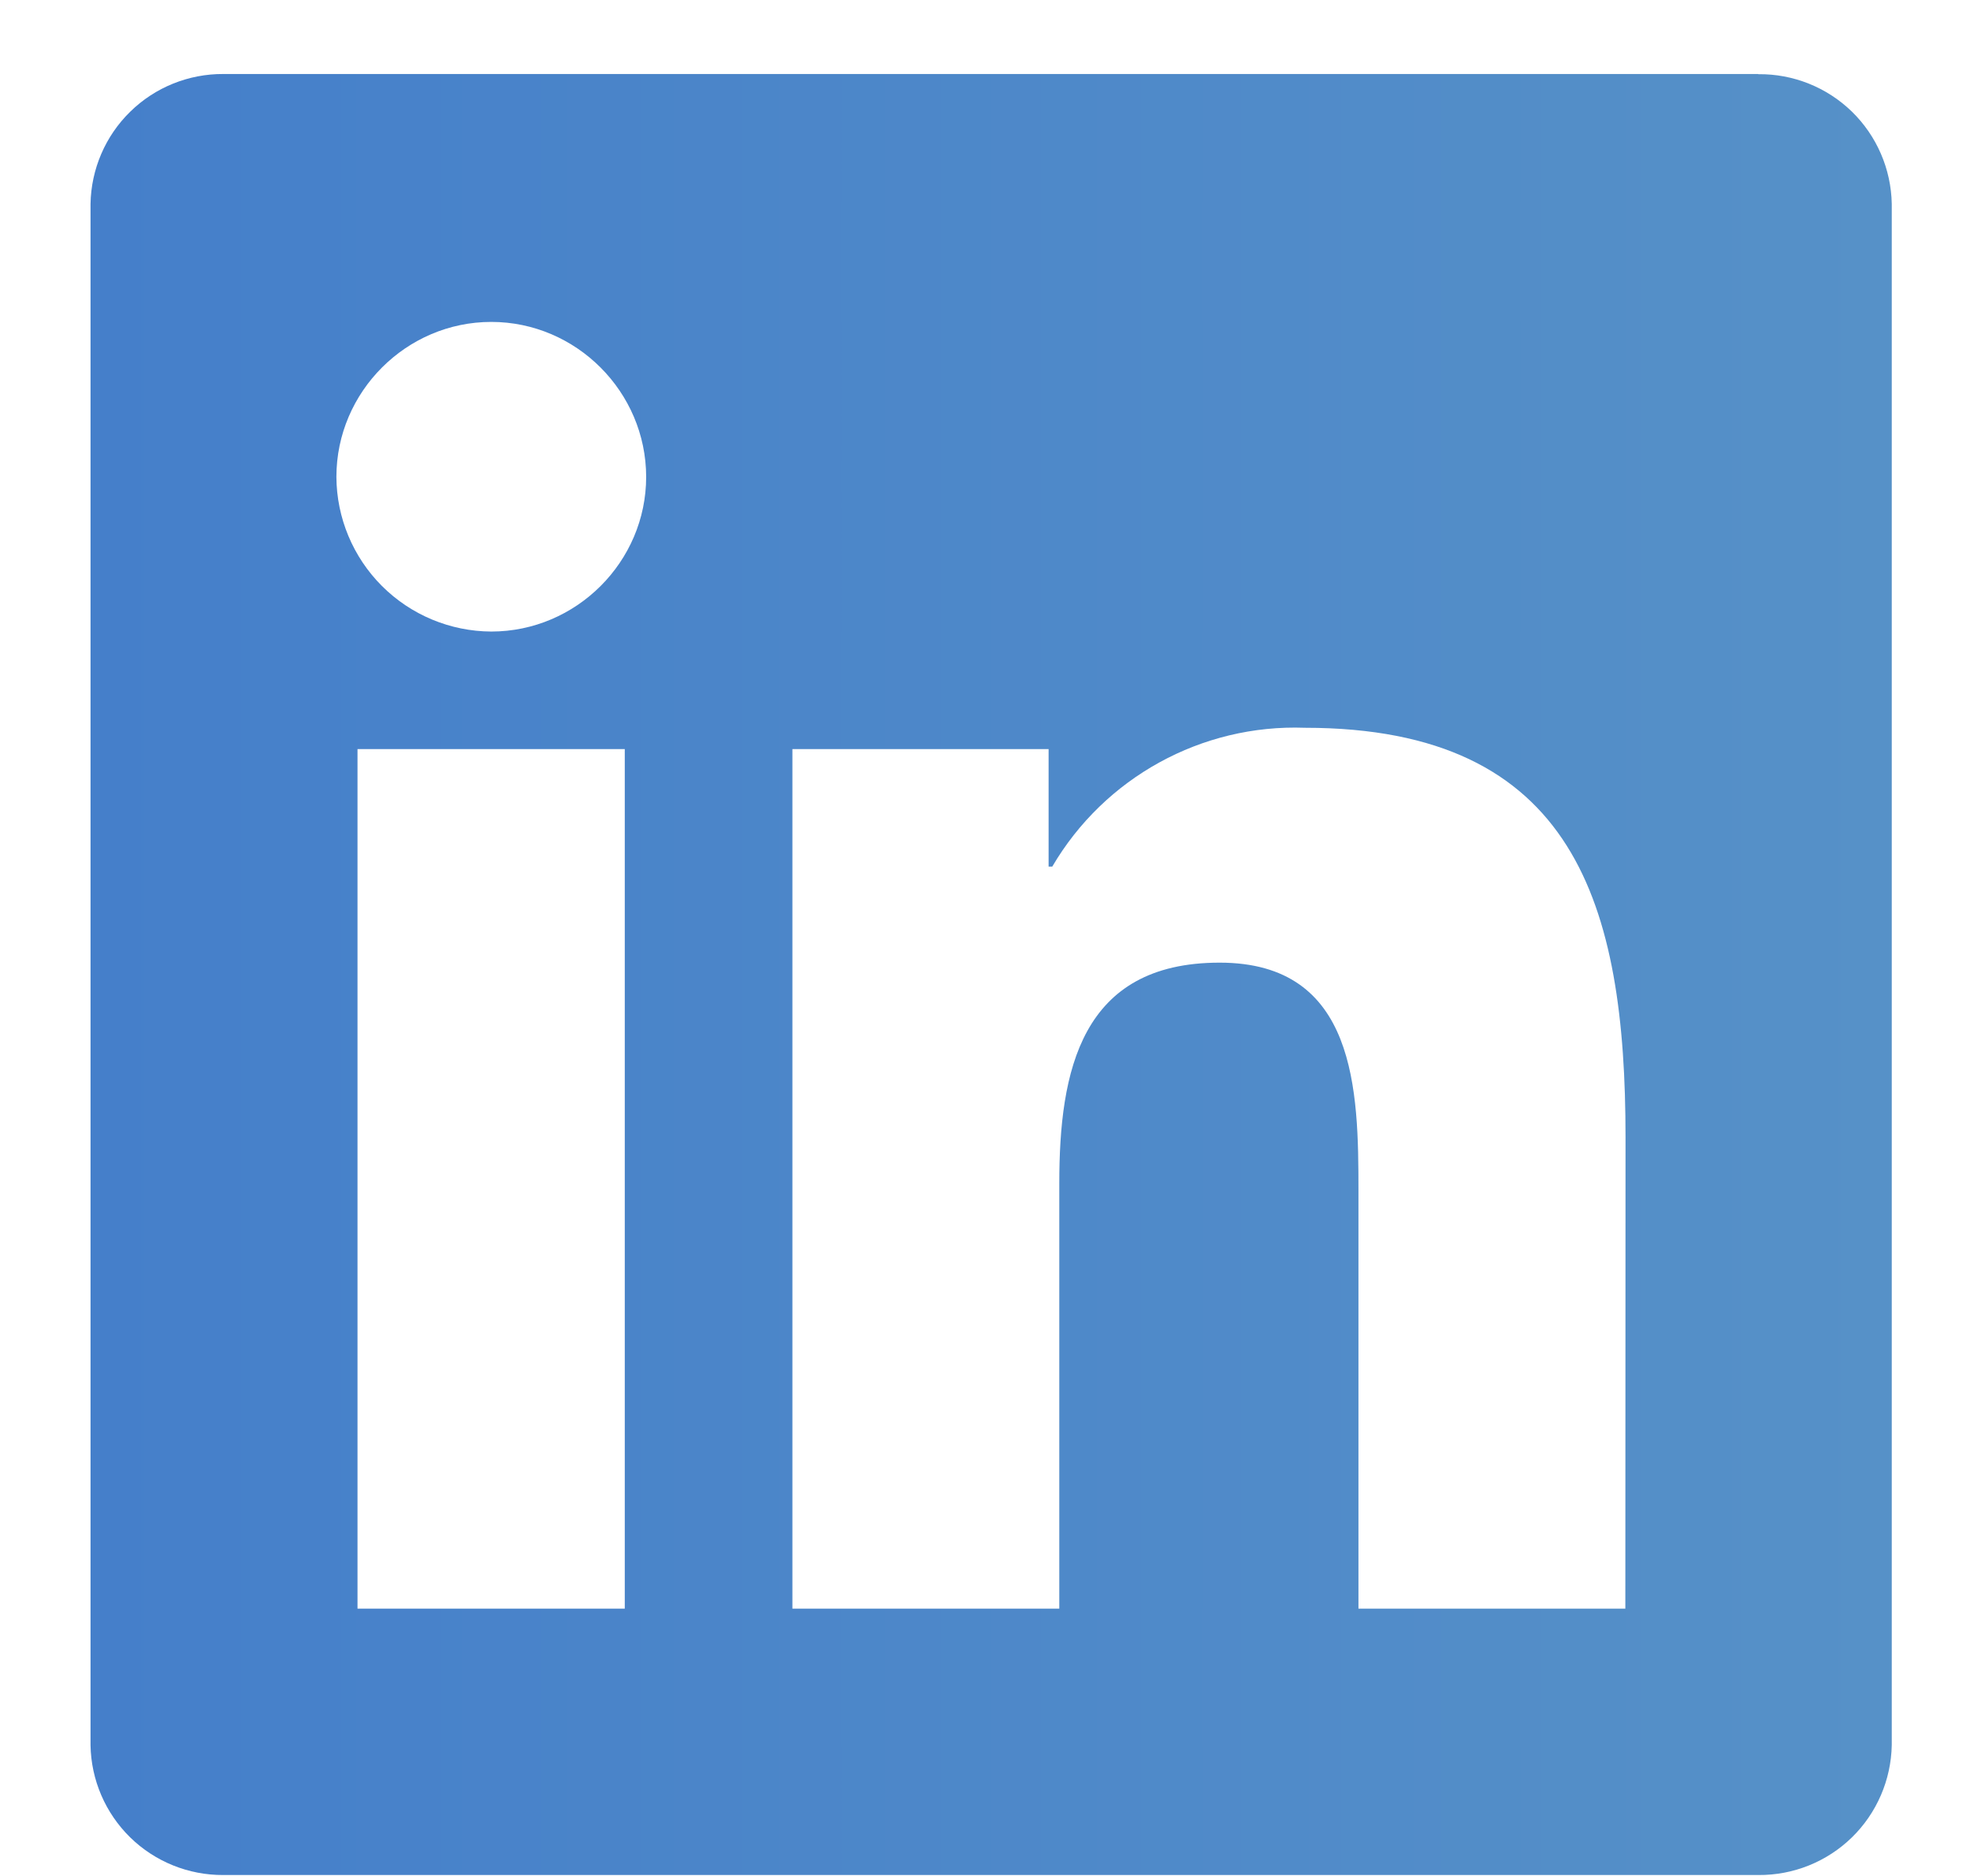
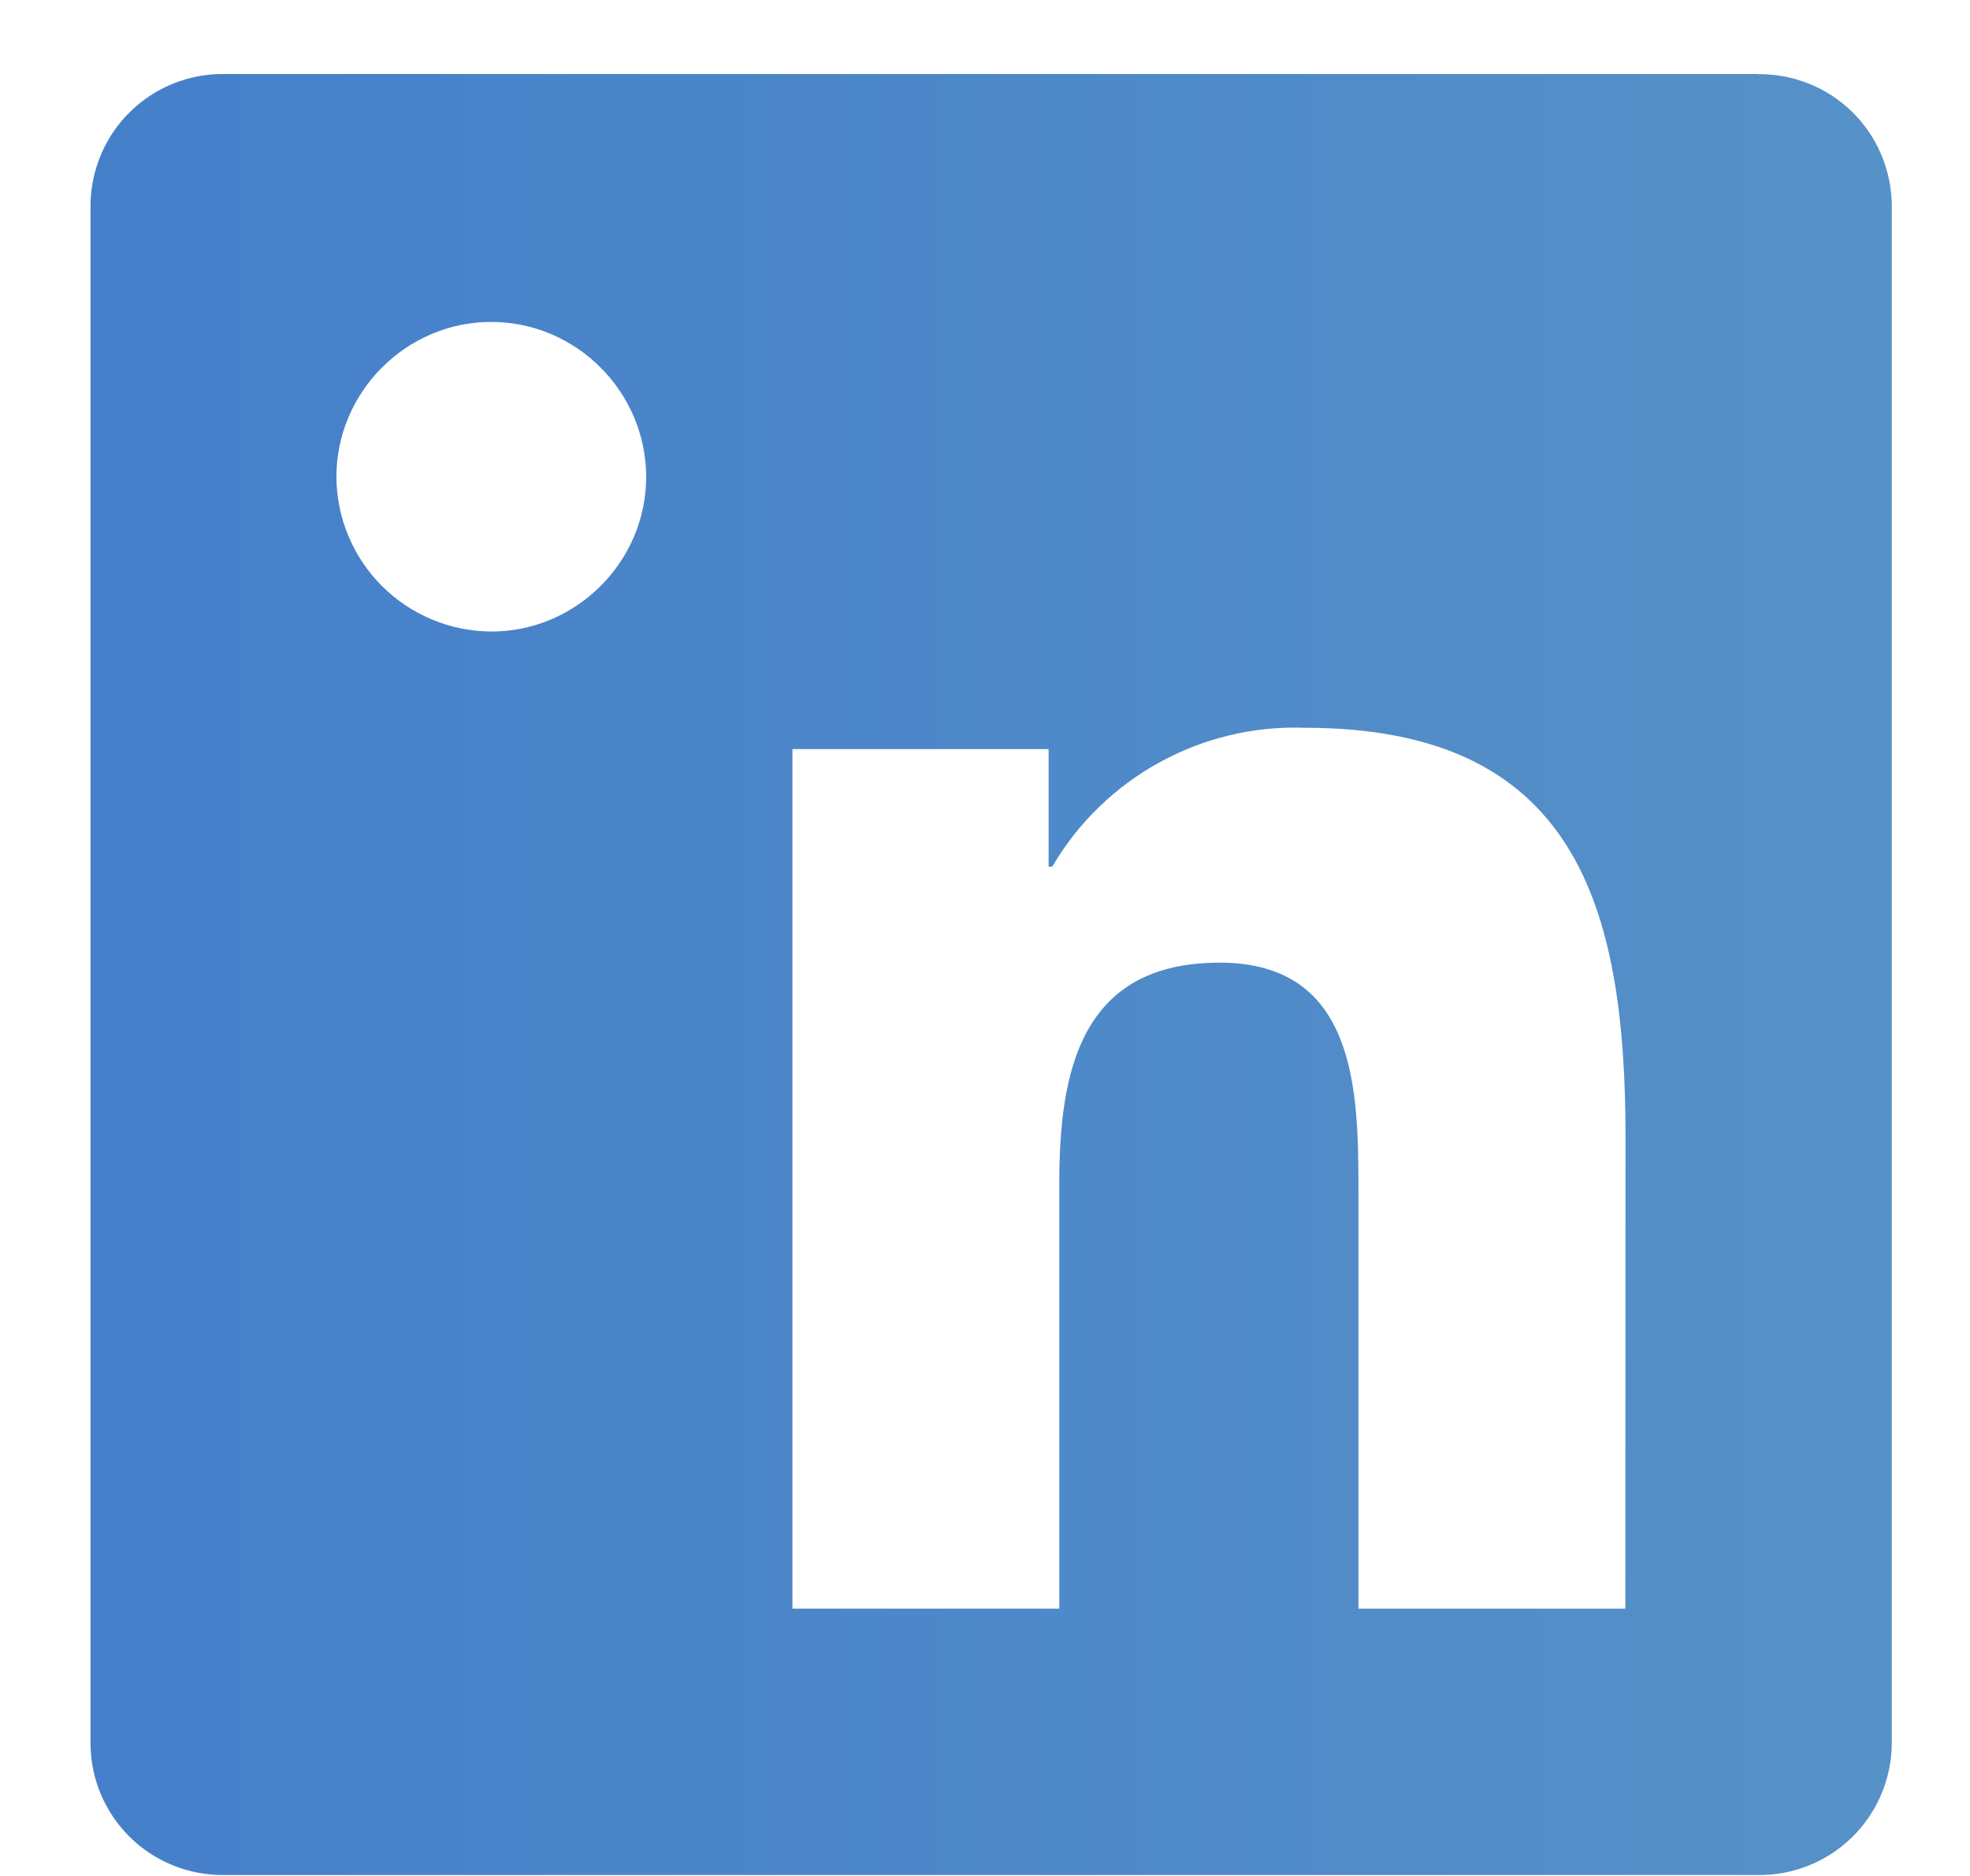
<svg xmlns="http://www.w3.org/2000/svg" width="21" height="20" viewBox="0 0 21 20" fill="none">
-   <path d="M17.326 17.15H14.481V12.694C14.481 11.631 14.462 10.263 13.001 10.263C11.519 10.263 11.292 11.422 11.292 12.615V17.15H8.447V7.986H11.178V9.239H11.217C11.774 8.289 12.81 7.719 13.911 7.759C16.795 7.759 17.328 9.655 17.328 12.124L17.326 17.148V17.15ZM5.237 6.733C4.8 6.731 4.382 6.557 4.072 6.248C3.763 5.939 3.588 5.521 3.586 5.084C3.586 4.178 4.331 3.432 5.237 3.432C6.143 3.432 6.887 4.178 6.888 5.084C6.888 5.989 6.143 6.733 5.237 6.733ZM6.66 17.15H3.811V7.986H6.66V17.15ZM18.742 0.789H2.381C2.01 0.787 1.653 0.931 1.388 1.191C1.123 1.45 0.971 1.804 0.965 2.175V18.605C0.971 18.976 1.123 19.329 1.388 19.589C1.653 19.848 2.01 19.992 2.381 19.99H18.744C19.116 19.993 19.474 19.849 19.74 19.59C20.006 19.331 20.159 18.976 20.166 18.605V2.173C20.159 1.802 20.006 1.448 19.74 1.189C19.473 0.93 19.115 0.787 18.744 0.791L18.742 0.789Z" fill="url(#paint0_linear_5679_12167)" />
+   <path d="M17.326 17.15H14.481V12.694C14.481 11.631 14.462 10.263 13.001 10.263C11.519 10.263 11.292 11.422 11.292 12.615V17.15H8.447V7.986H11.178V9.239H11.217C11.774 8.289 12.81 7.719 13.911 7.759C16.795 7.759 17.328 9.655 17.328 12.124L17.326 17.148V17.15ZM5.237 6.733C4.8 6.731 4.382 6.557 4.072 6.248C3.763 5.939 3.588 5.521 3.586 5.084C3.586 4.178 4.331 3.432 5.237 3.432C6.143 3.432 6.887 4.178 6.888 5.084C6.888 5.989 6.143 6.733 5.237 6.733ZM6.66 17.15H3.811V7.986V17.15ZM18.742 0.789H2.381C2.01 0.787 1.653 0.931 1.388 1.191C1.123 1.45 0.971 1.804 0.965 2.175V18.605C0.971 18.976 1.123 19.329 1.388 19.589C1.653 19.848 2.01 19.992 2.381 19.99H18.744C19.116 19.993 19.474 19.849 19.74 19.59C20.006 19.331 20.159 18.976 20.166 18.605V2.173C20.159 1.802 20.006 1.448 19.74 1.189C19.473 0.93 19.115 0.787 18.744 0.791L18.742 0.789Z" fill="url(#paint0_linear_5679_12167)" />
  <defs>
    <linearGradient id="paint0_linear_5679_12167" x1="0.965" y1="10.39" x2="20.166" y2="10.39" gradientUnits="userSpaceOnUse">
      <stop stop-color="#457FCA" />
      <stop offset="1" stop-color="#5691C8" />
    </linearGradient>
  </defs>
</svg>